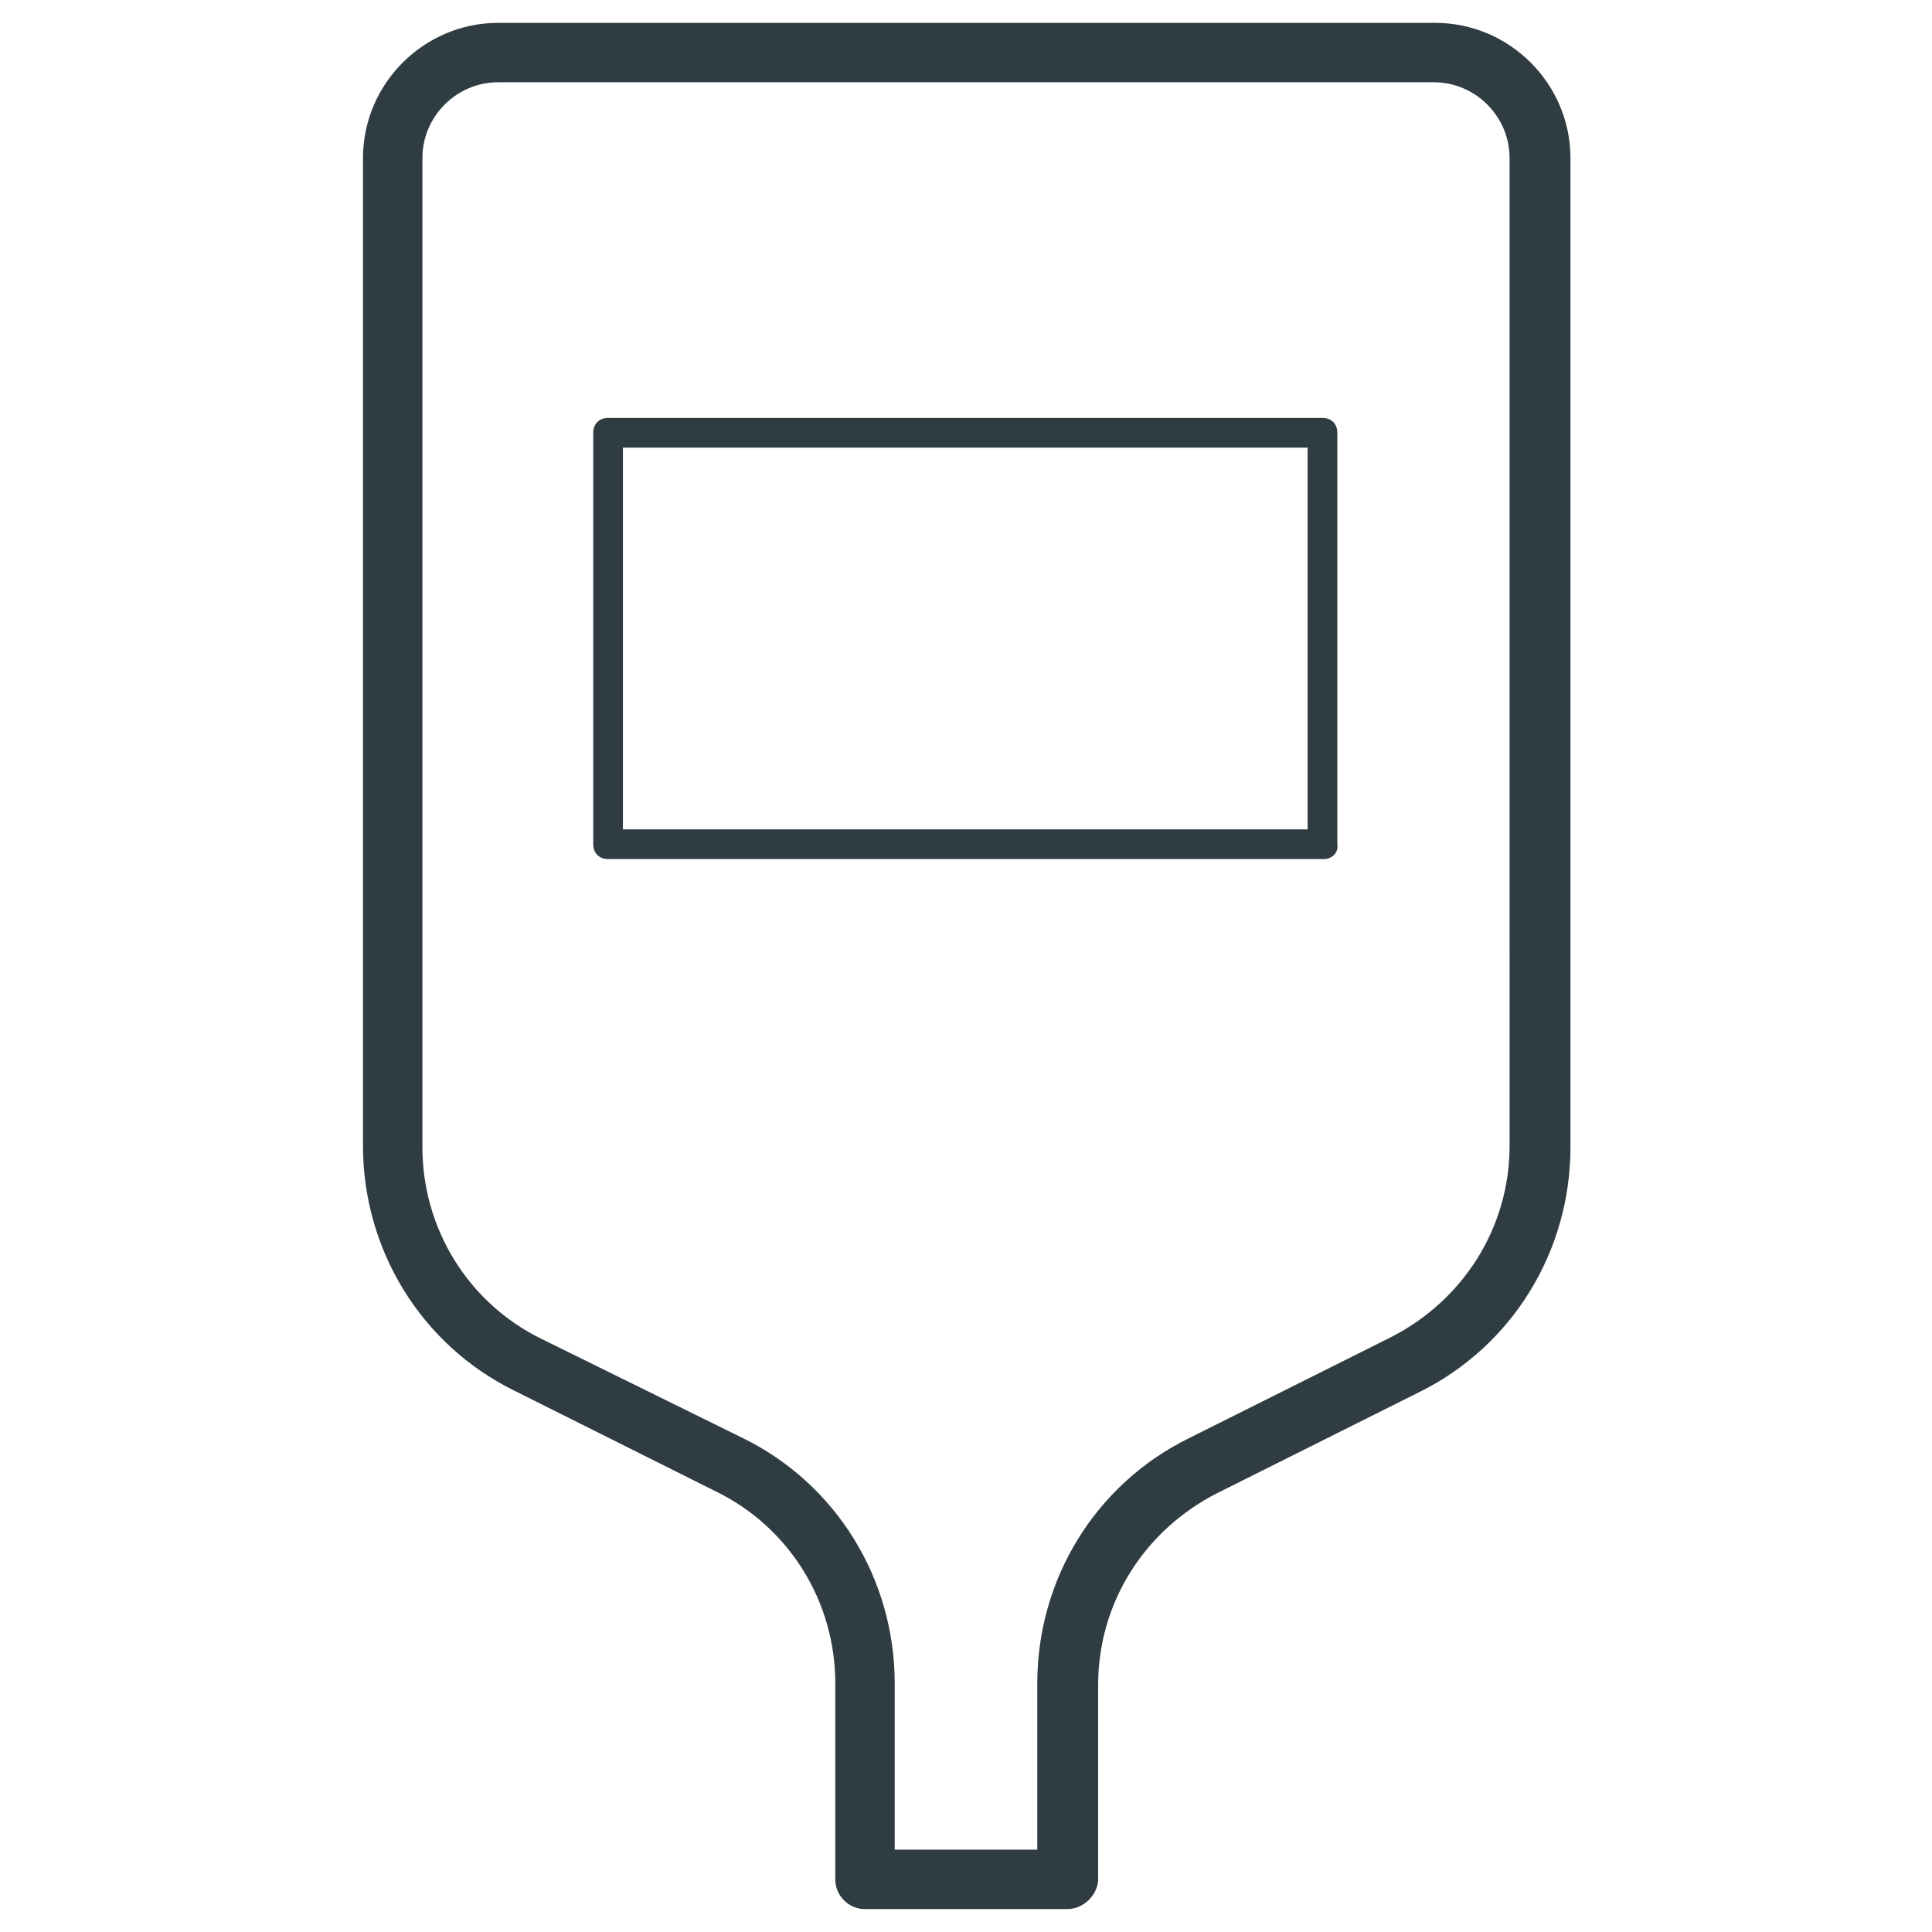
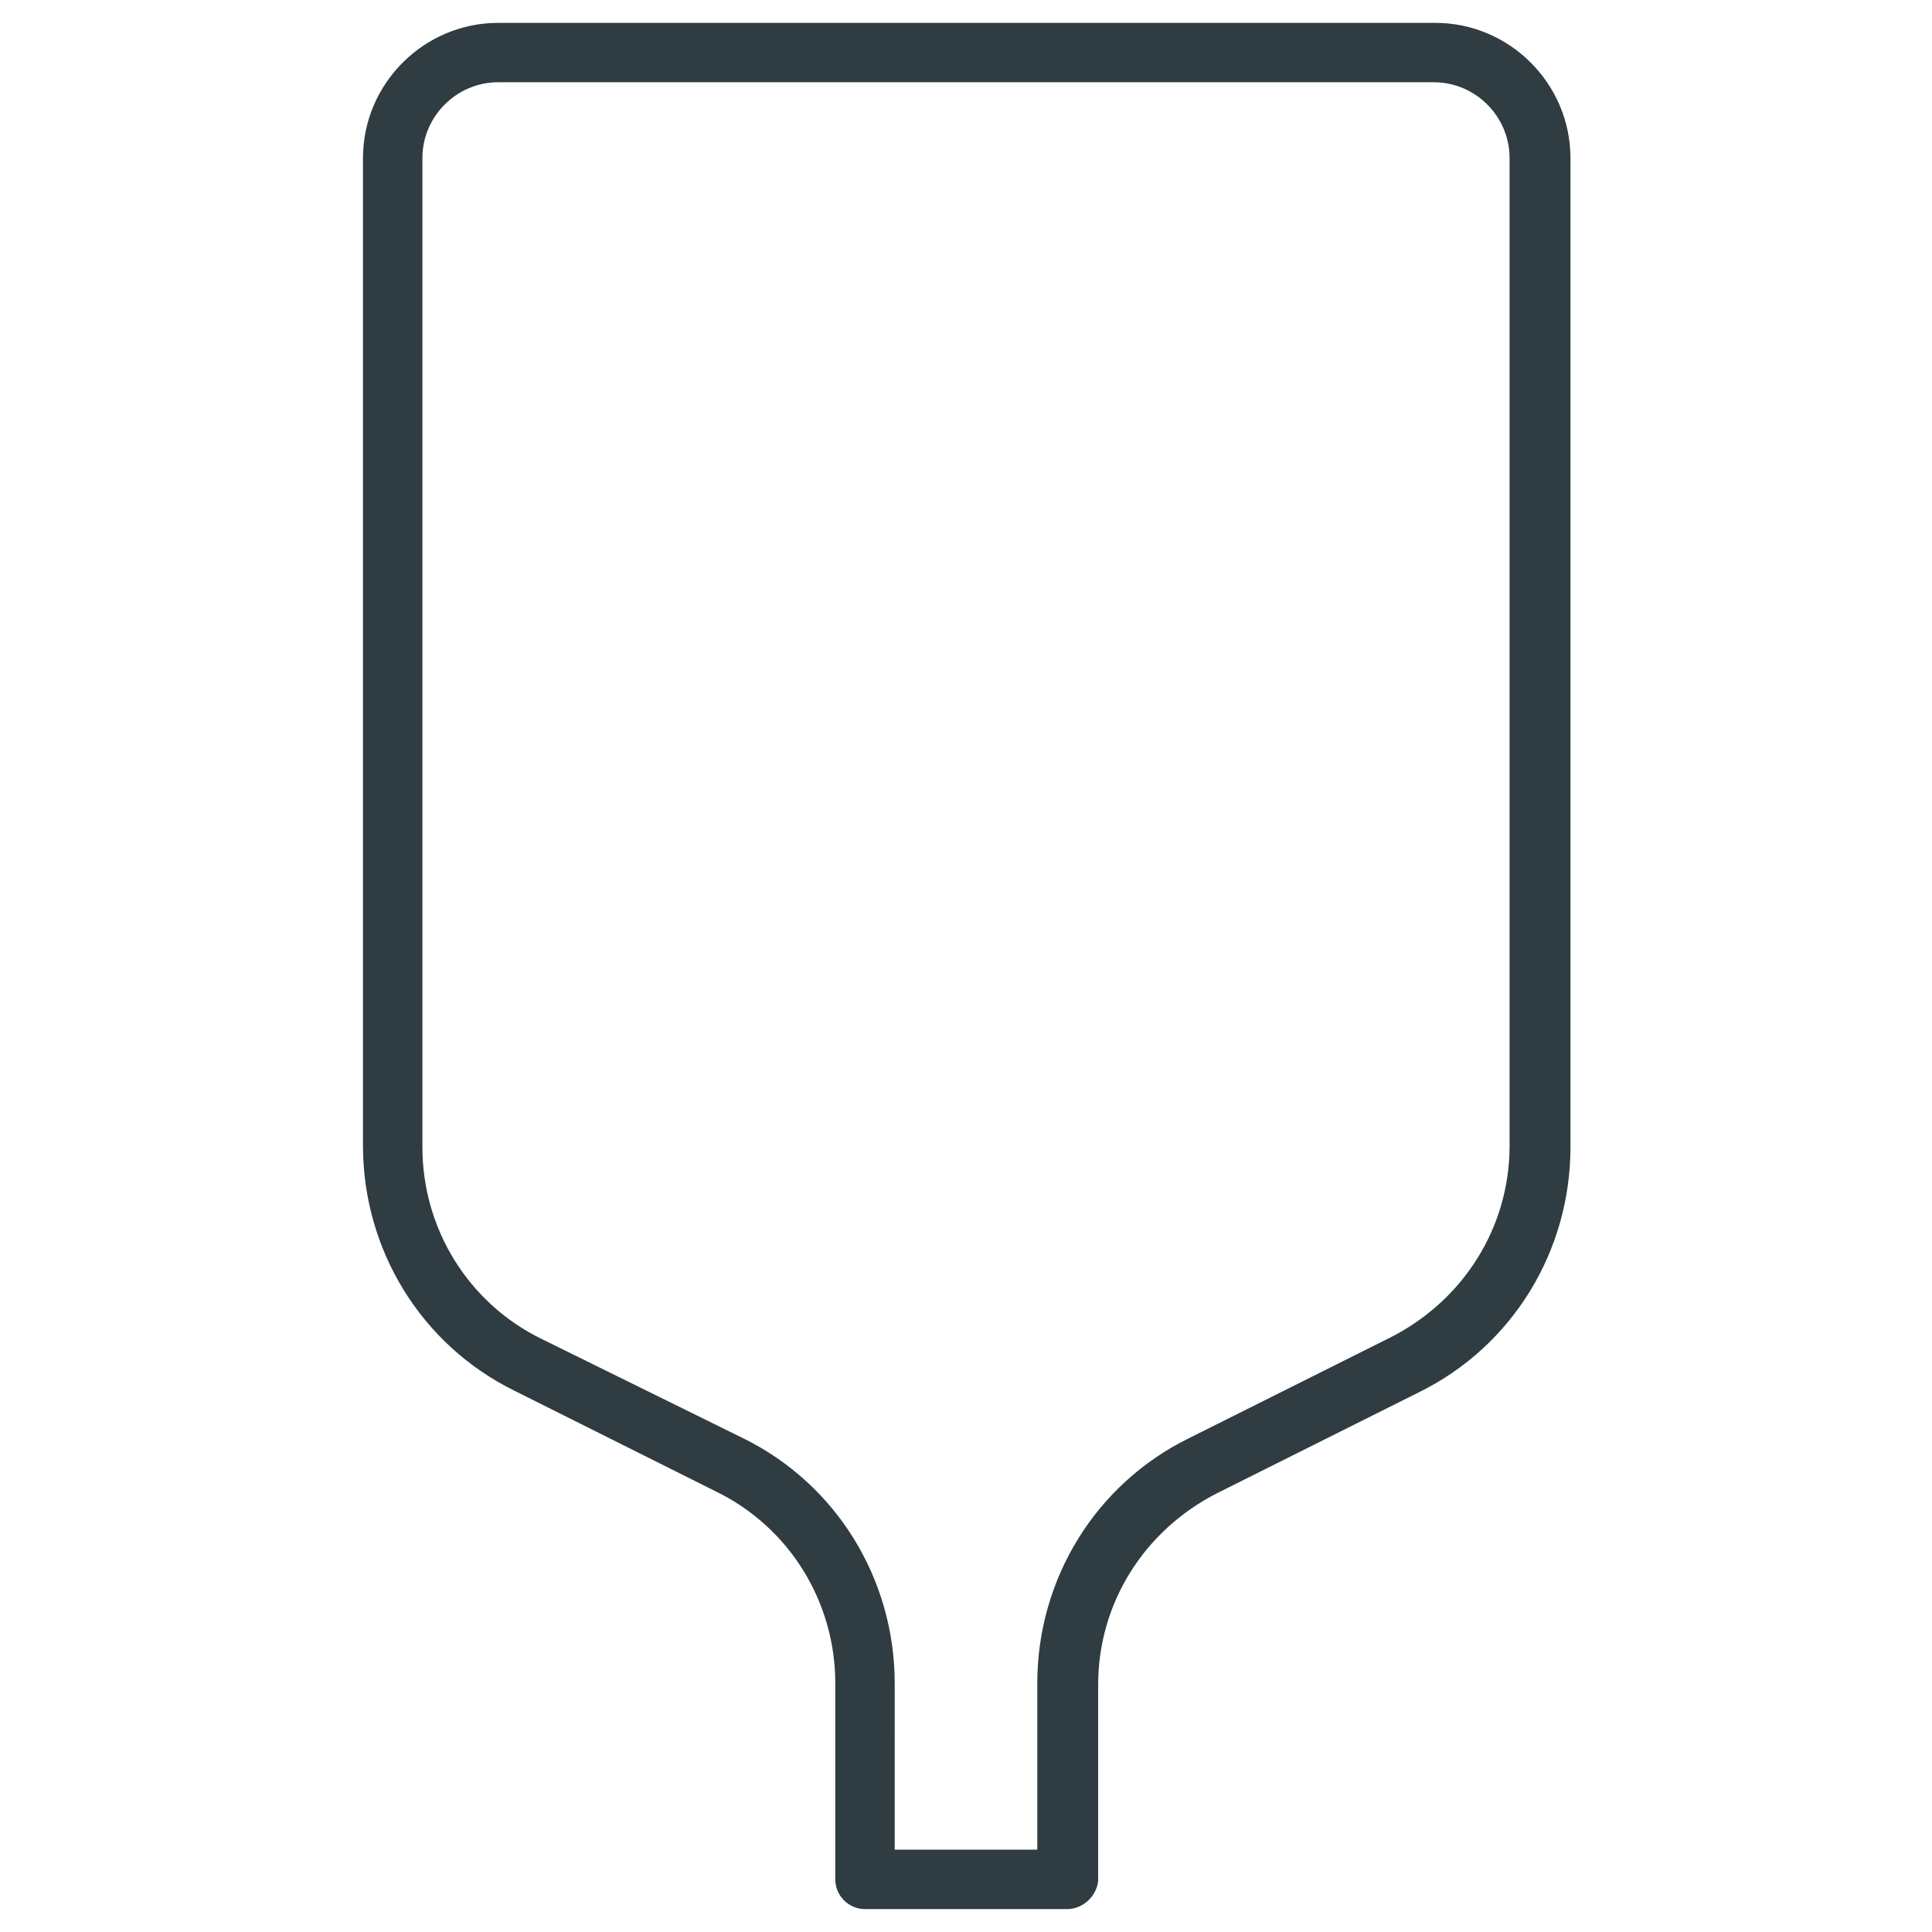
<svg xmlns="http://www.w3.org/2000/svg" width="800px" height="800px" version="1.1" viewBox="144 144 512 512">
  <g fill="#2f3c42">
    <path d="m426.76 649.93h-53.527c-4.328 0-7.871-3.543-7.871-7.871v-51.957c0-21.648-12.203-41.328-31.488-50.773l-53.531-26.766c-24.797-12.203-40.148-37.391-40.148-64.945v-261.74c0-19.68 16.137-35.816 35.816-35.816h248.36c19.68 0 35.816 16.137 35.816 35.816v262.14c0 27.551-15.352 52.742-40.148 64.945l-53.531 26.766c-19.285 9.84-31.488 29.125-31.488 50.773v51.957c-0.387 3.938-3.93 7.477-8.262 7.477zm-45.656-15.742h37.785v-44.082c0-27.551 15.352-52.742 40.148-64.945l53.531-26.766c19.285-9.84 31.488-29.125 31.488-50.773l-0.004-261.75c0-11.02-9.055-20.074-20.074-20.074h-247.96c-11.02 0-20.074 9.055-20.074 20.074v262.14c0 21.648 12.203 41.328 31.488 50.773l53.527 26.375c24.797 12.203 40.148 37.391 40.148 64.945z" />
-     <path d="m494.86 371.66h-189.71c-2.363 0-3.938-1.574-3.938-3.938v-109.03c0-2.363 1.574-3.938 3.938-3.938h189.32c2.363 0 3.938 1.574 3.938 3.938v109.03c0.395 2.363-1.574 3.938-3.543 3.938zm-185.78-7.871h181.45v-101.16h-181.45z" />
  </g>
</svg>